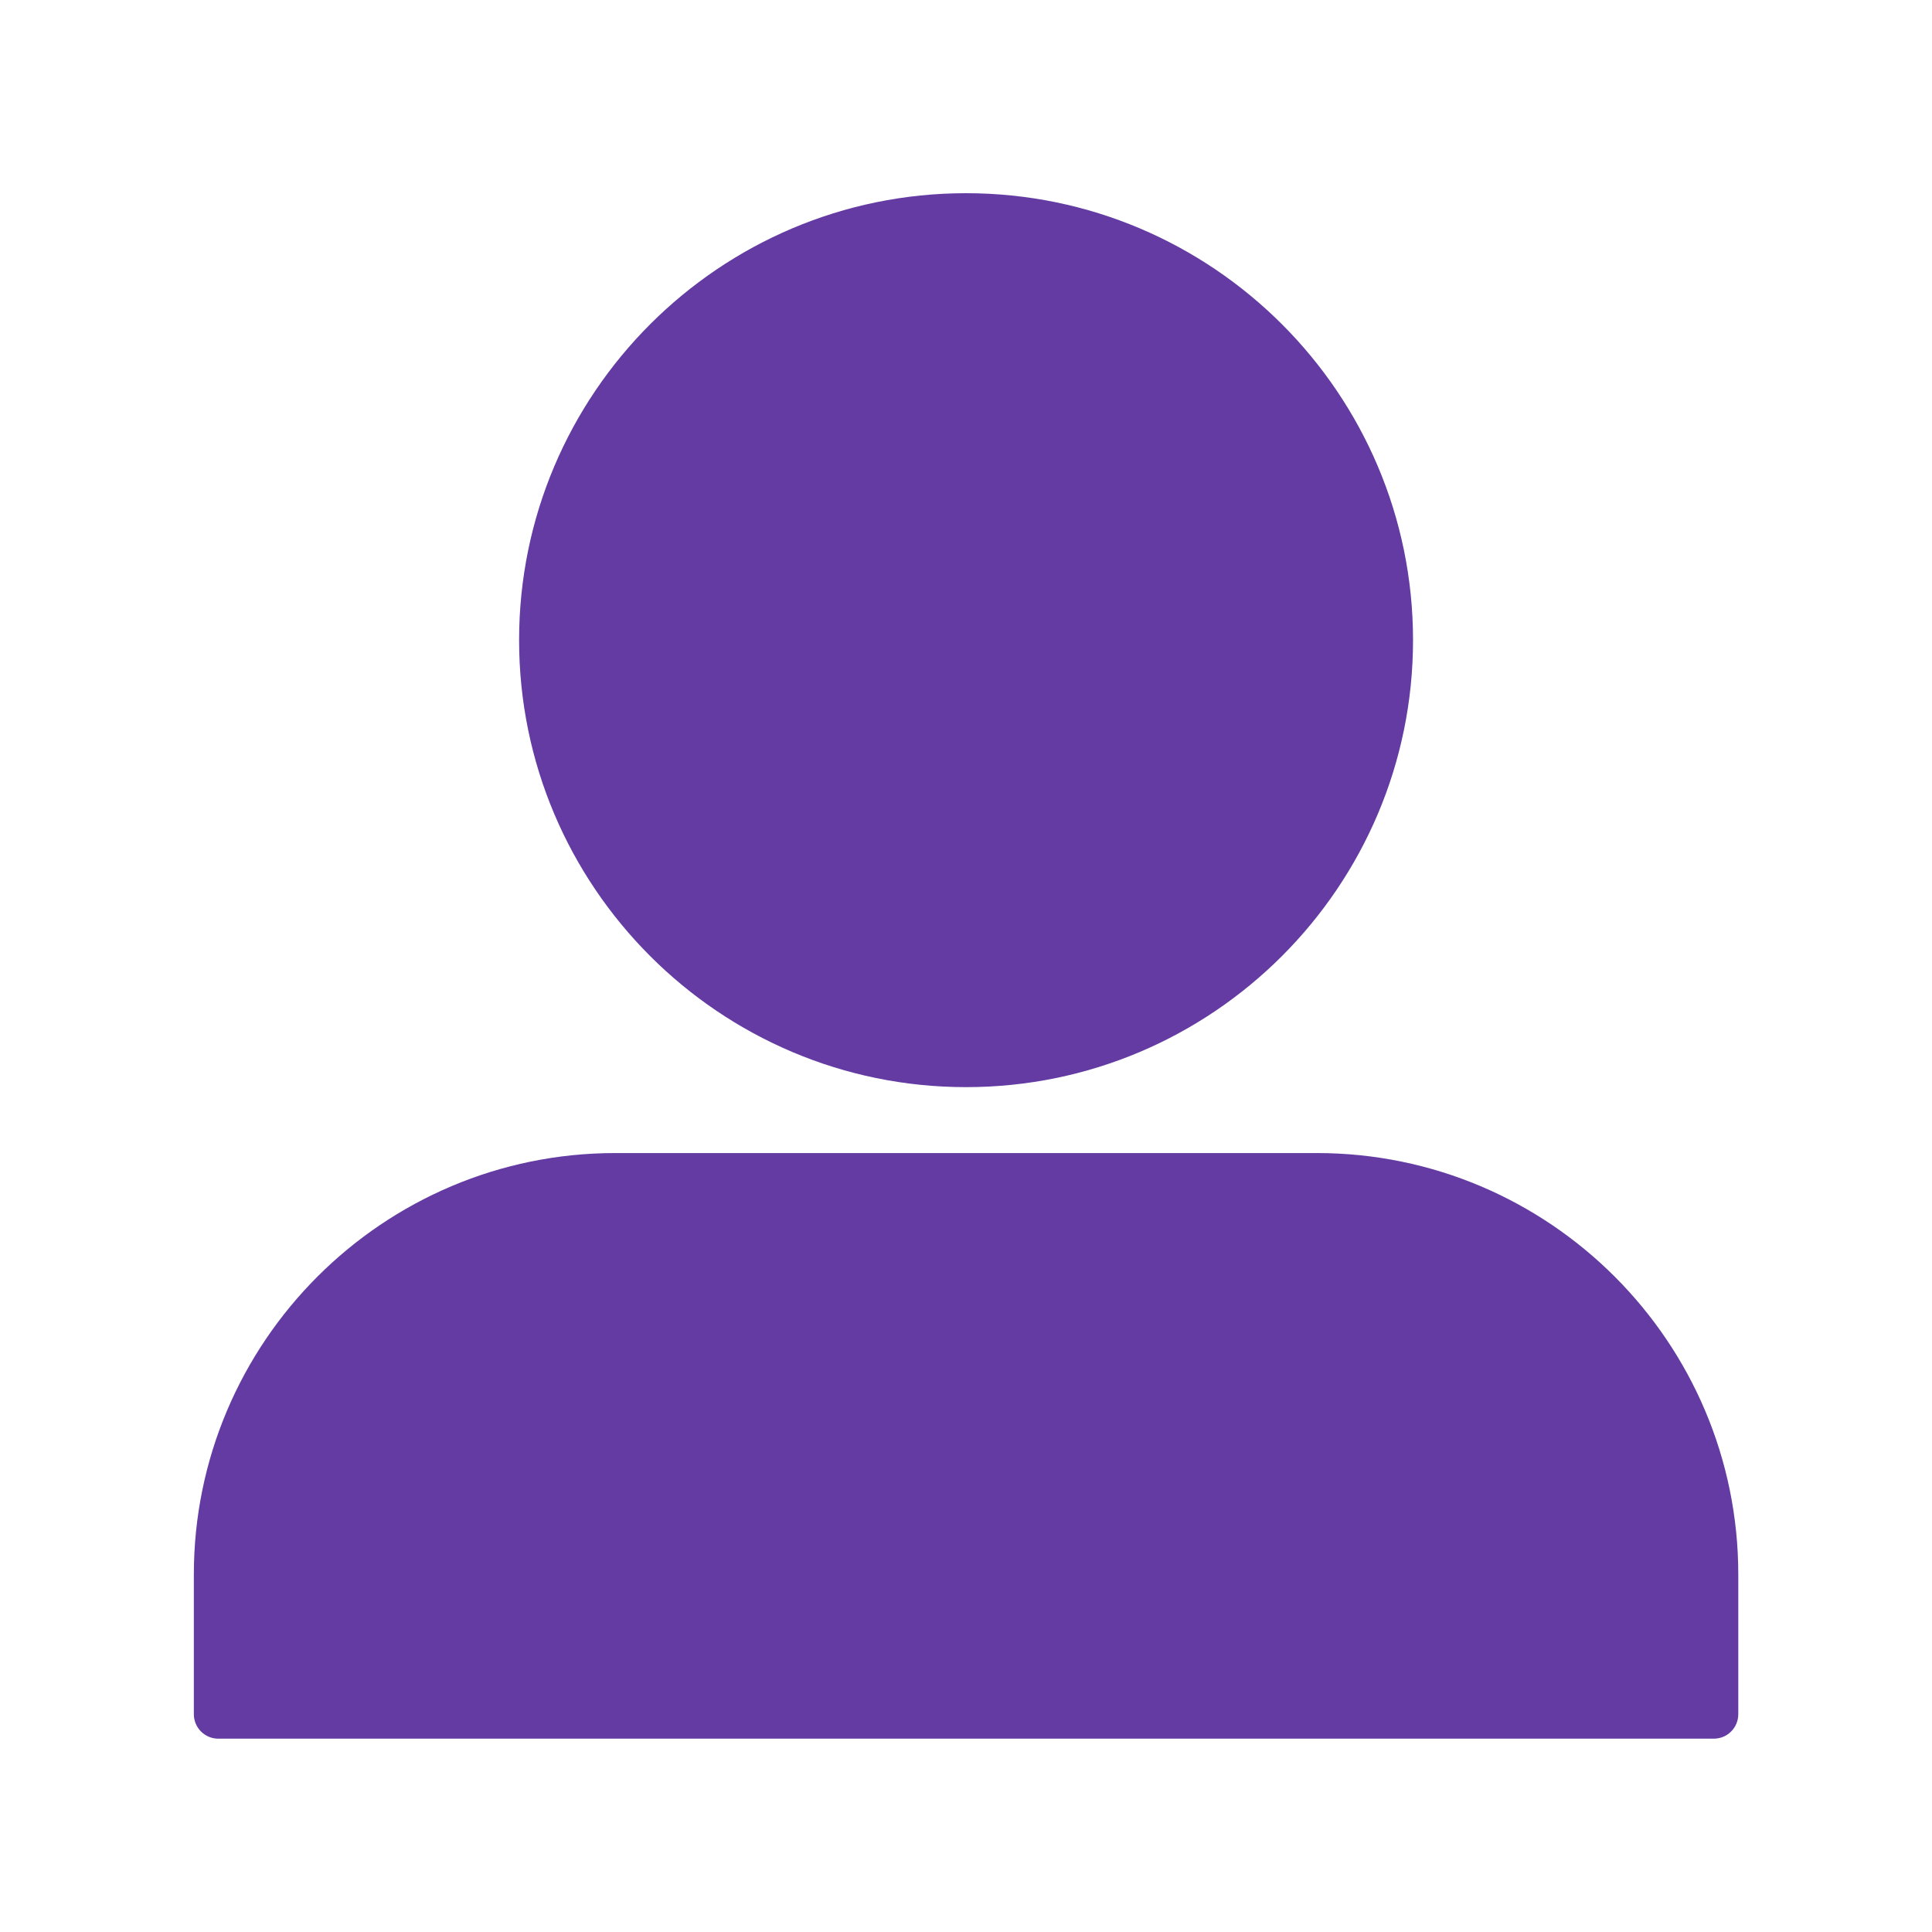
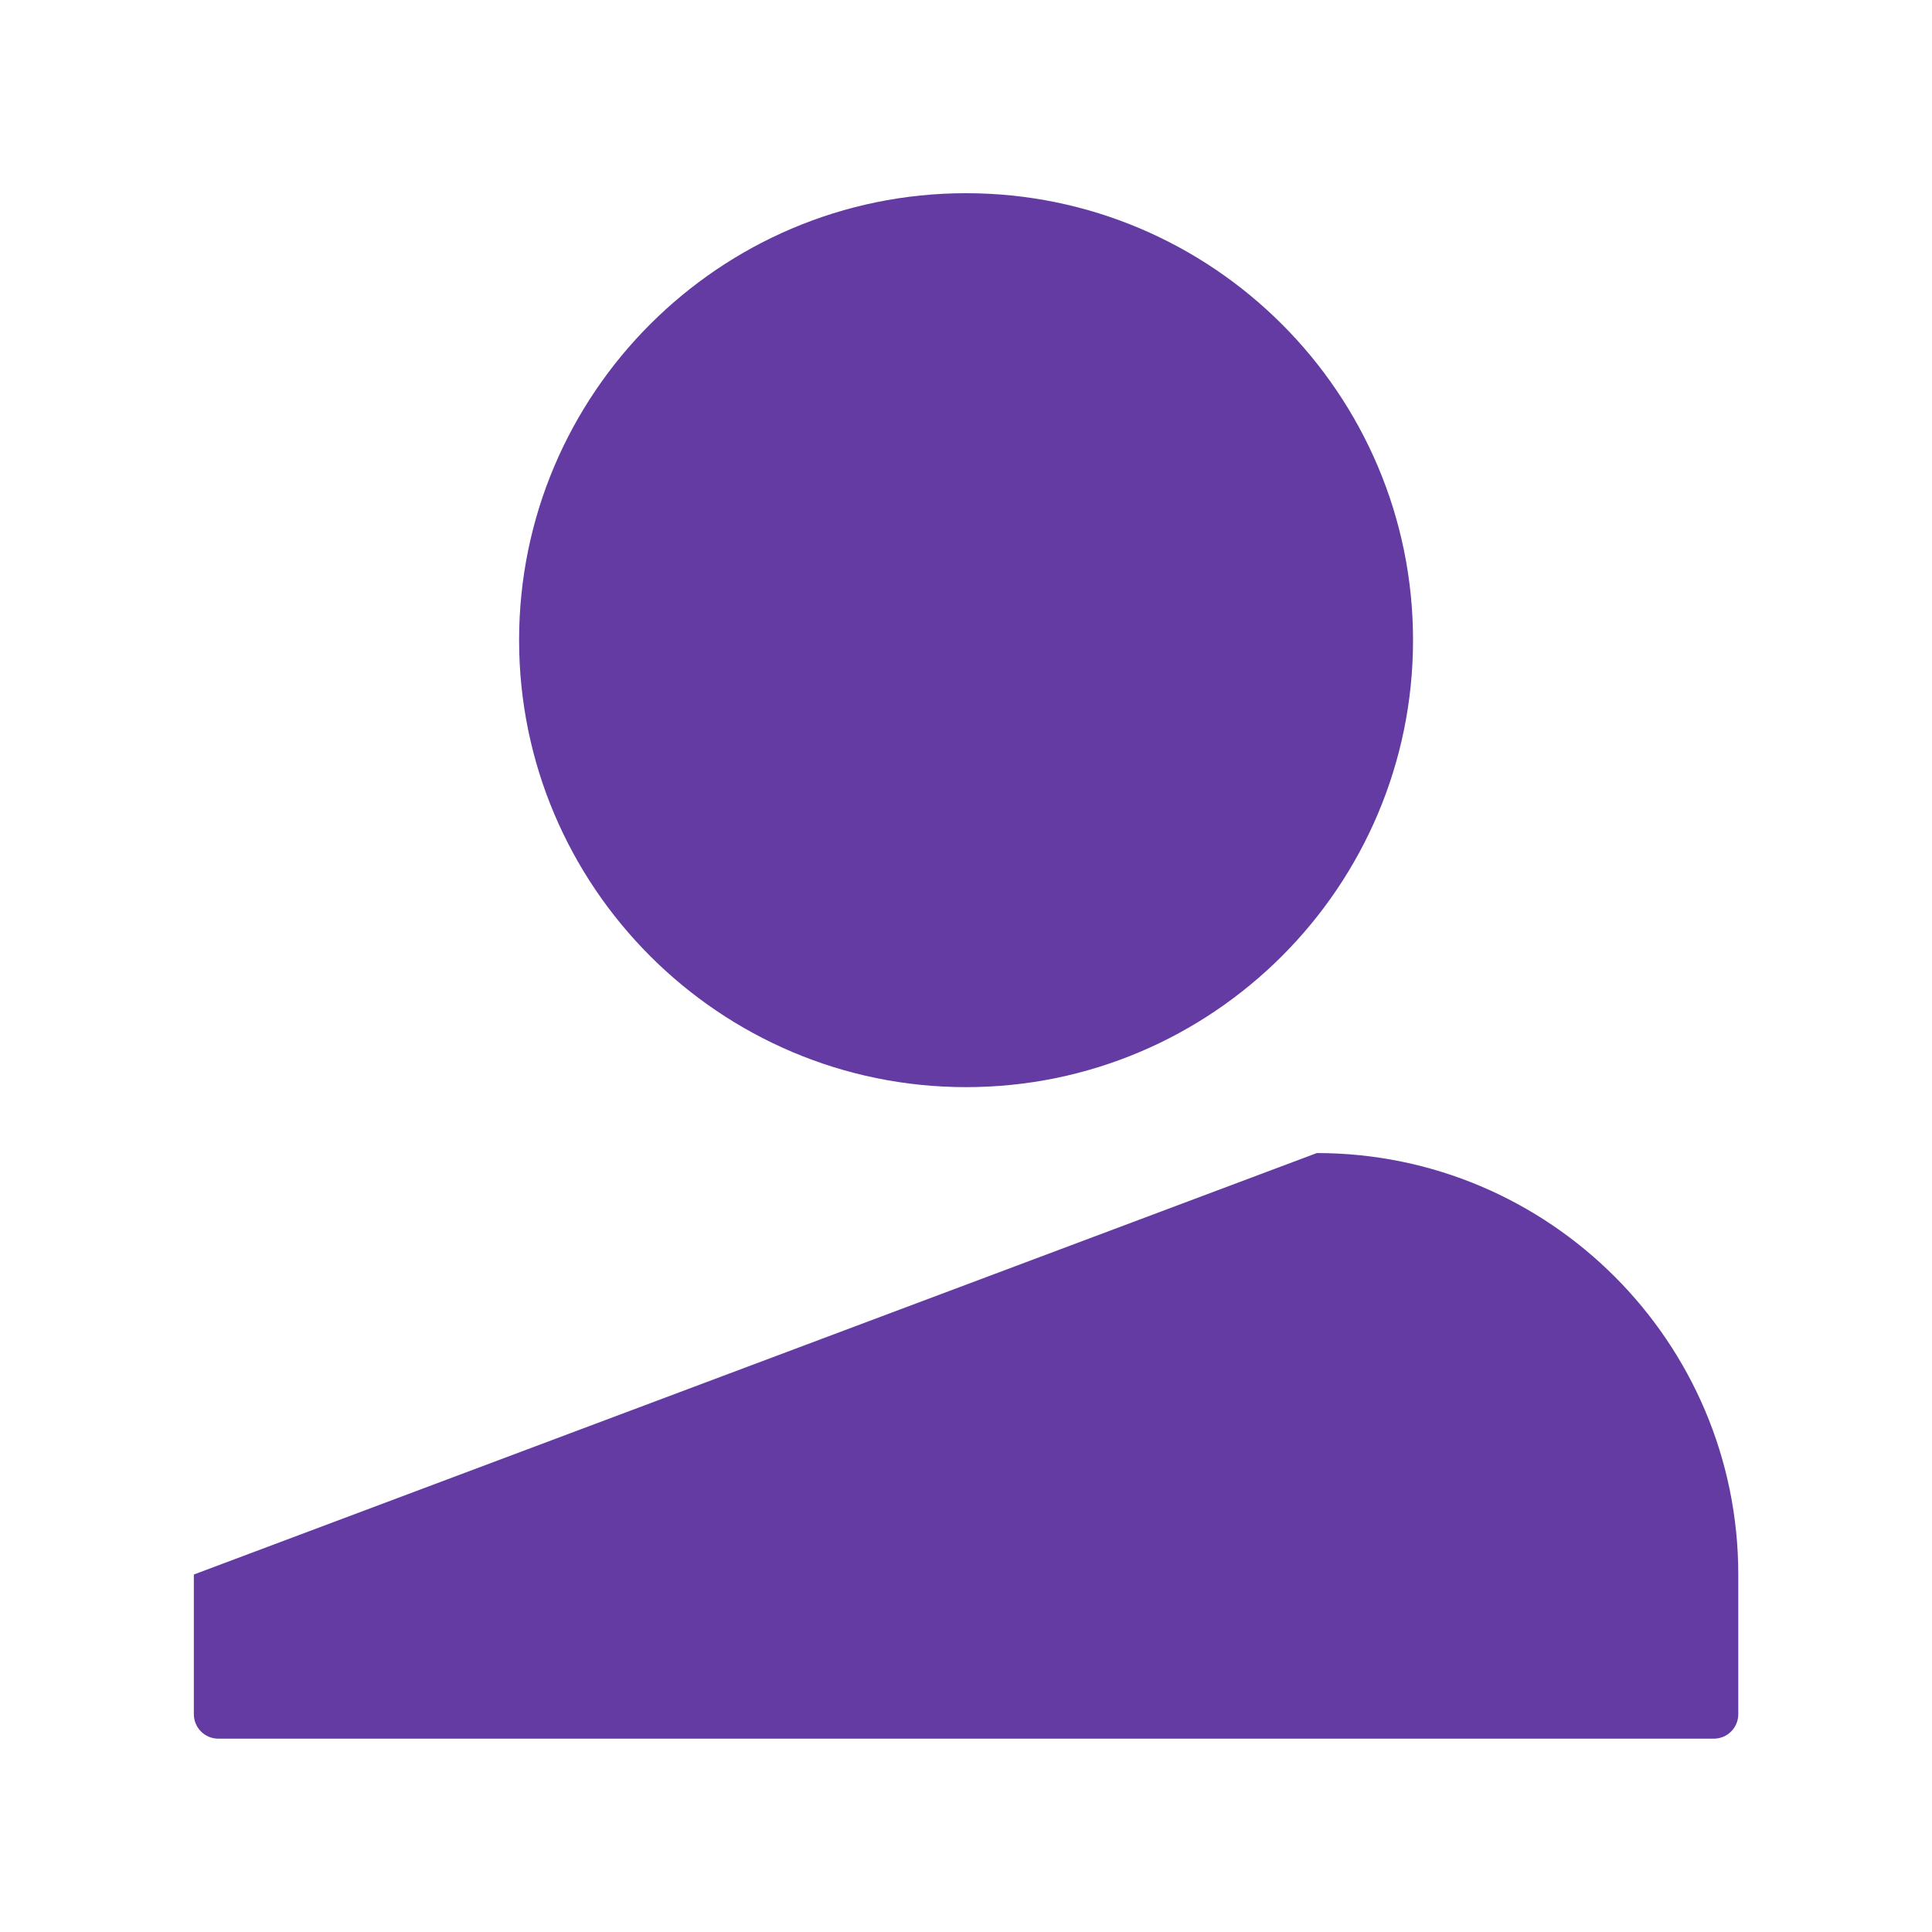
<svg xmlns="http://www.w3.org/2000/svg" width="80" zoomAndPan="magnify" viewBox="0 0 60 60" height="80" preserveAspectRatio="xMidYMid meet" version="1.0">
-   <path fill="#633ba3" d="M 53.223 53.996 L 6.781 53.996 C 6.359 53.996 6.02 53.656 6.02 53.234 L 6.02 48.898 C 6.02 41.68 11.891 35.809 19.109 35.809 L 40.895 35.809 C 48.113 35.809 53.984 41.68 53.984 48.898 L 53.984 53.234 C 53.984 53.656 53.645 53.996 53.223 53.996 Z M 30 33.762 C 22.348 33.762 16.121 27.535 16.121 19.879 C 16.121 12.227 22.348 6 30 6 C 37.656 6 43.883 12.227 43.883 19.879 C 43.883 27.535 37.656 33.762 30 33.762 Z M 30 33.762 " fill-opacity="1" fill-rule="nonzero" />
+   <path fill="#633ba3" d="M 53.223 53.996 L 6.781 53.996 C 6.359 53.996 6.02 53.656 6.02 53.234 L 6.02 48.898 L 40.895 35.809 C 48.113 35.809 53.984 41.68 53.984 48.898 L 53.984 53.234 C 53.984 53.656 53.645 53.996 53.223 53.996 Z M 30 33.762 C 22.348 33.762 16.121 27.535 16.121 19.879 C 16.121 12.227 22.348 6 30 6 C 37.656 6 43.883 12.227 43.883 19.879 C 43.883 27.535 37.656 33.762 30 33.762 Z M 30 33.762 " fill-opacity="1" fill-rule="nonzero" />
</svg>